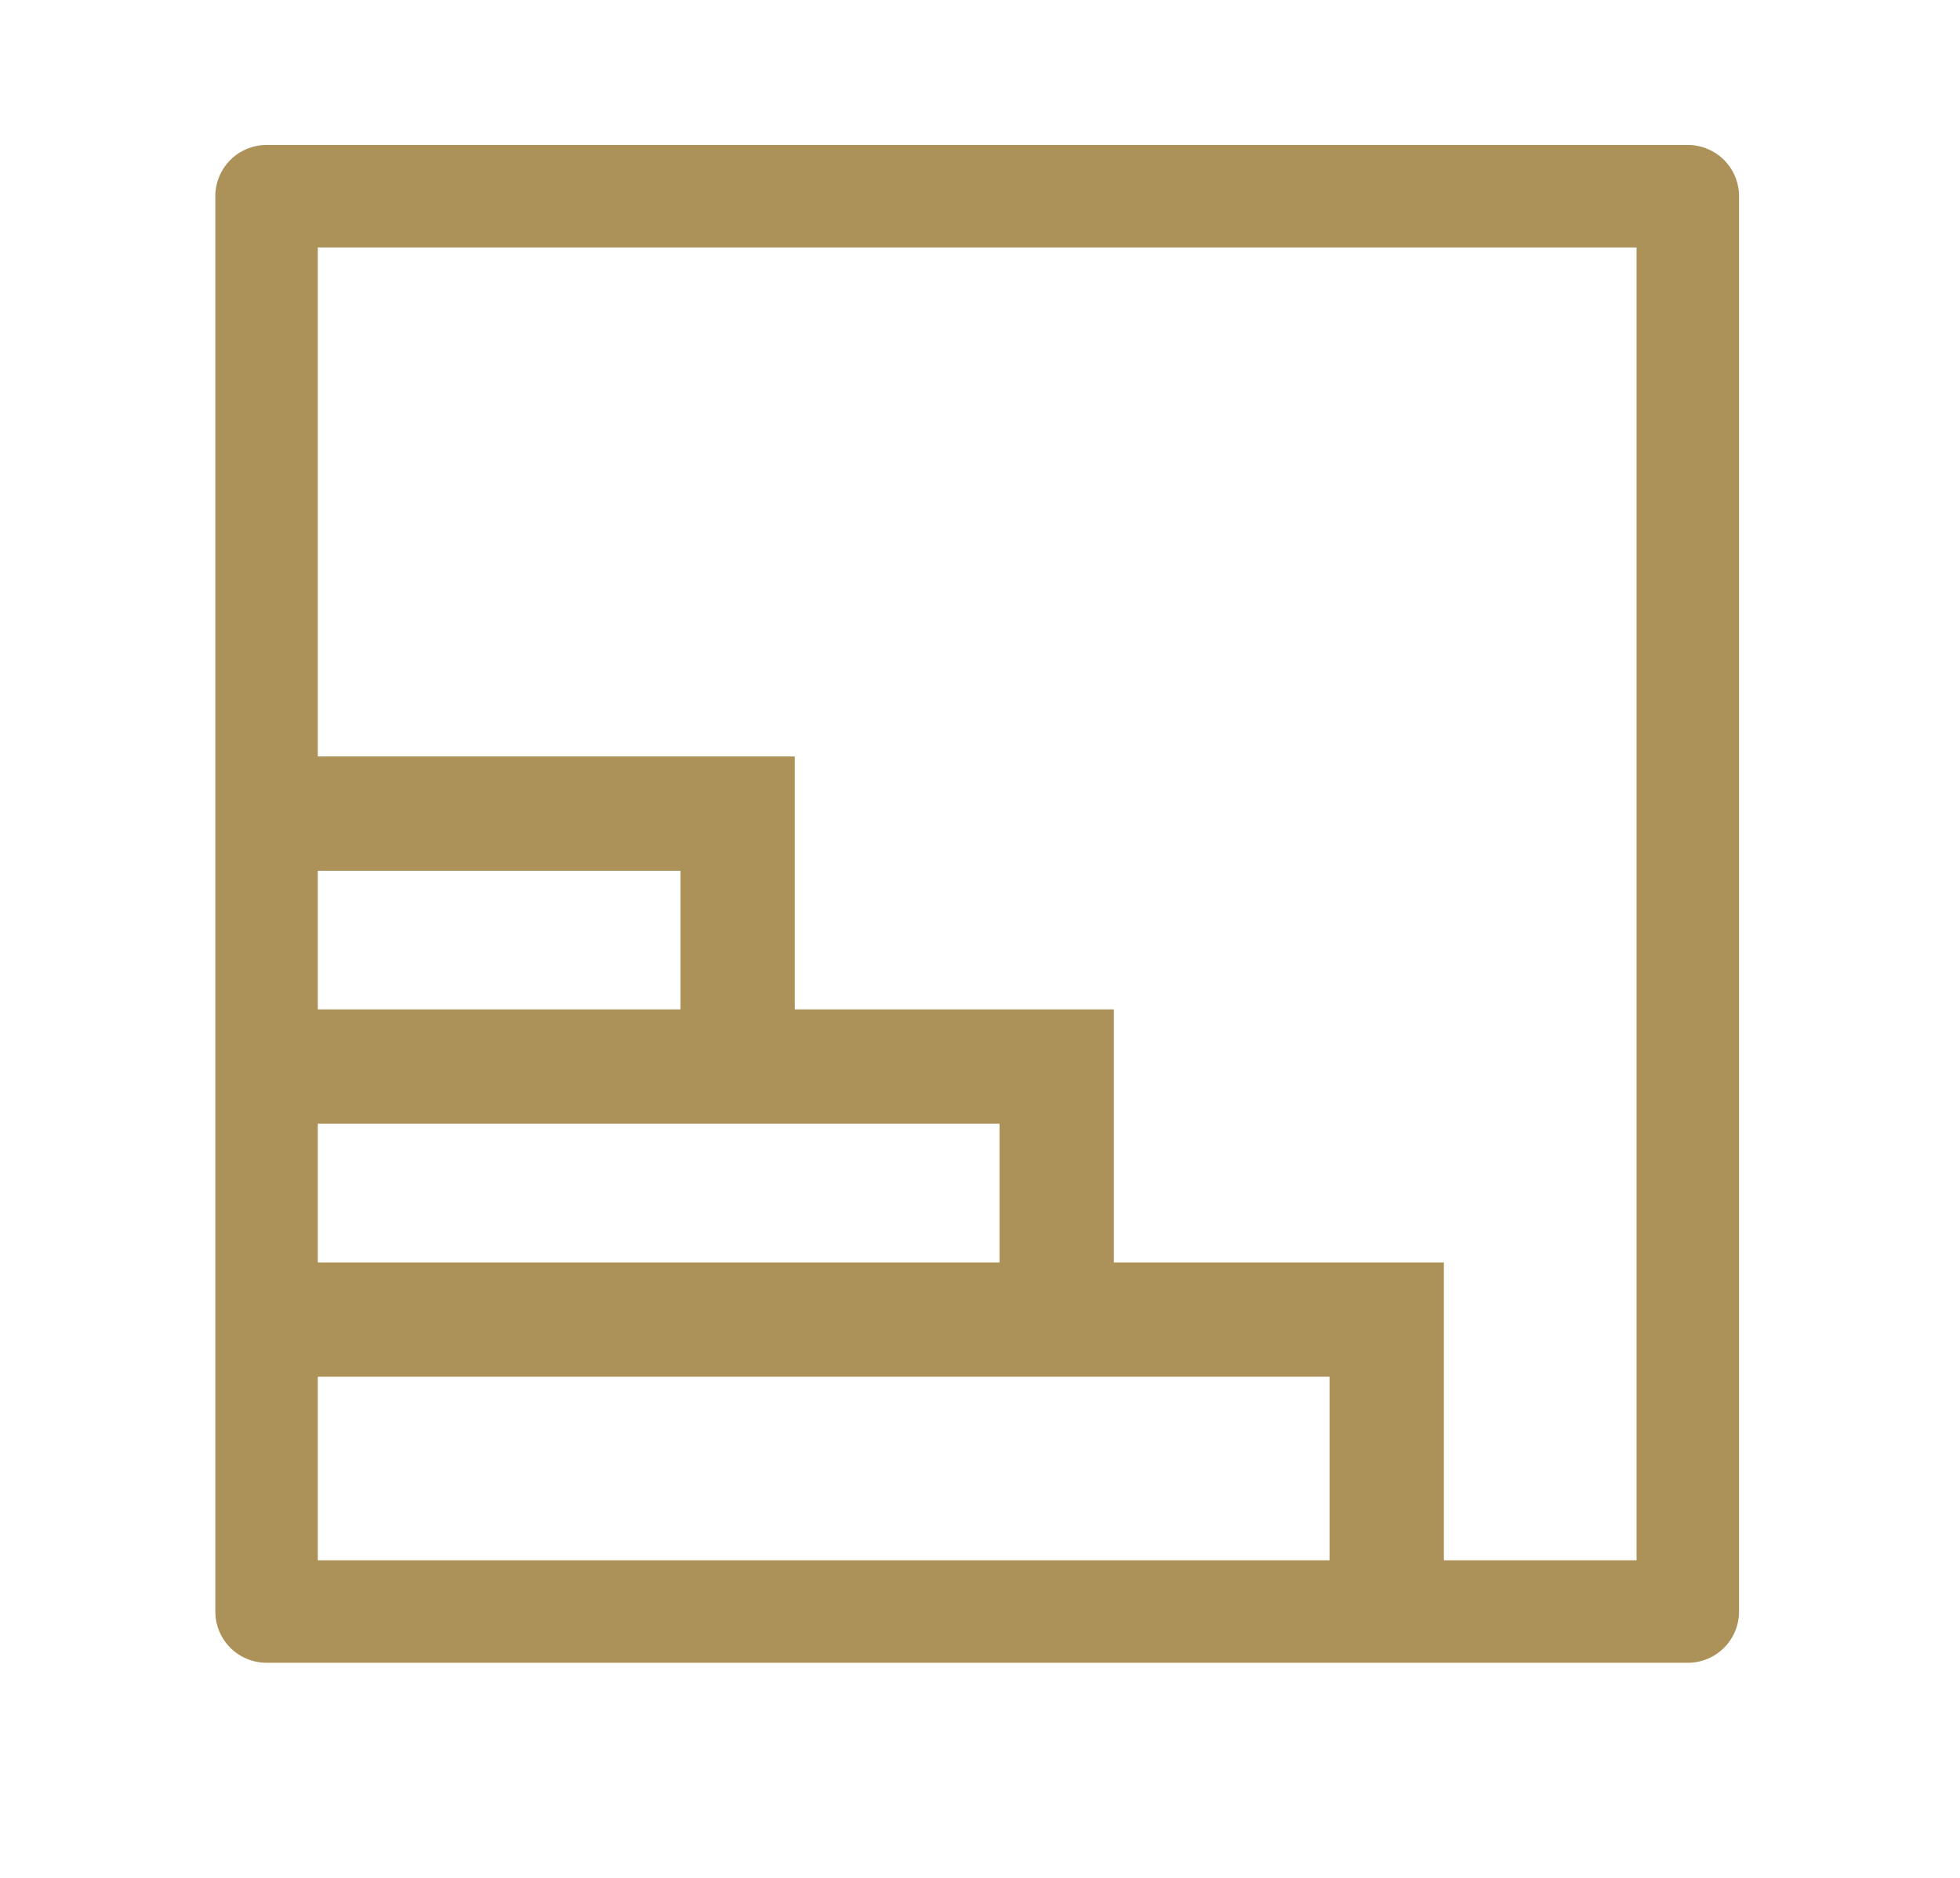
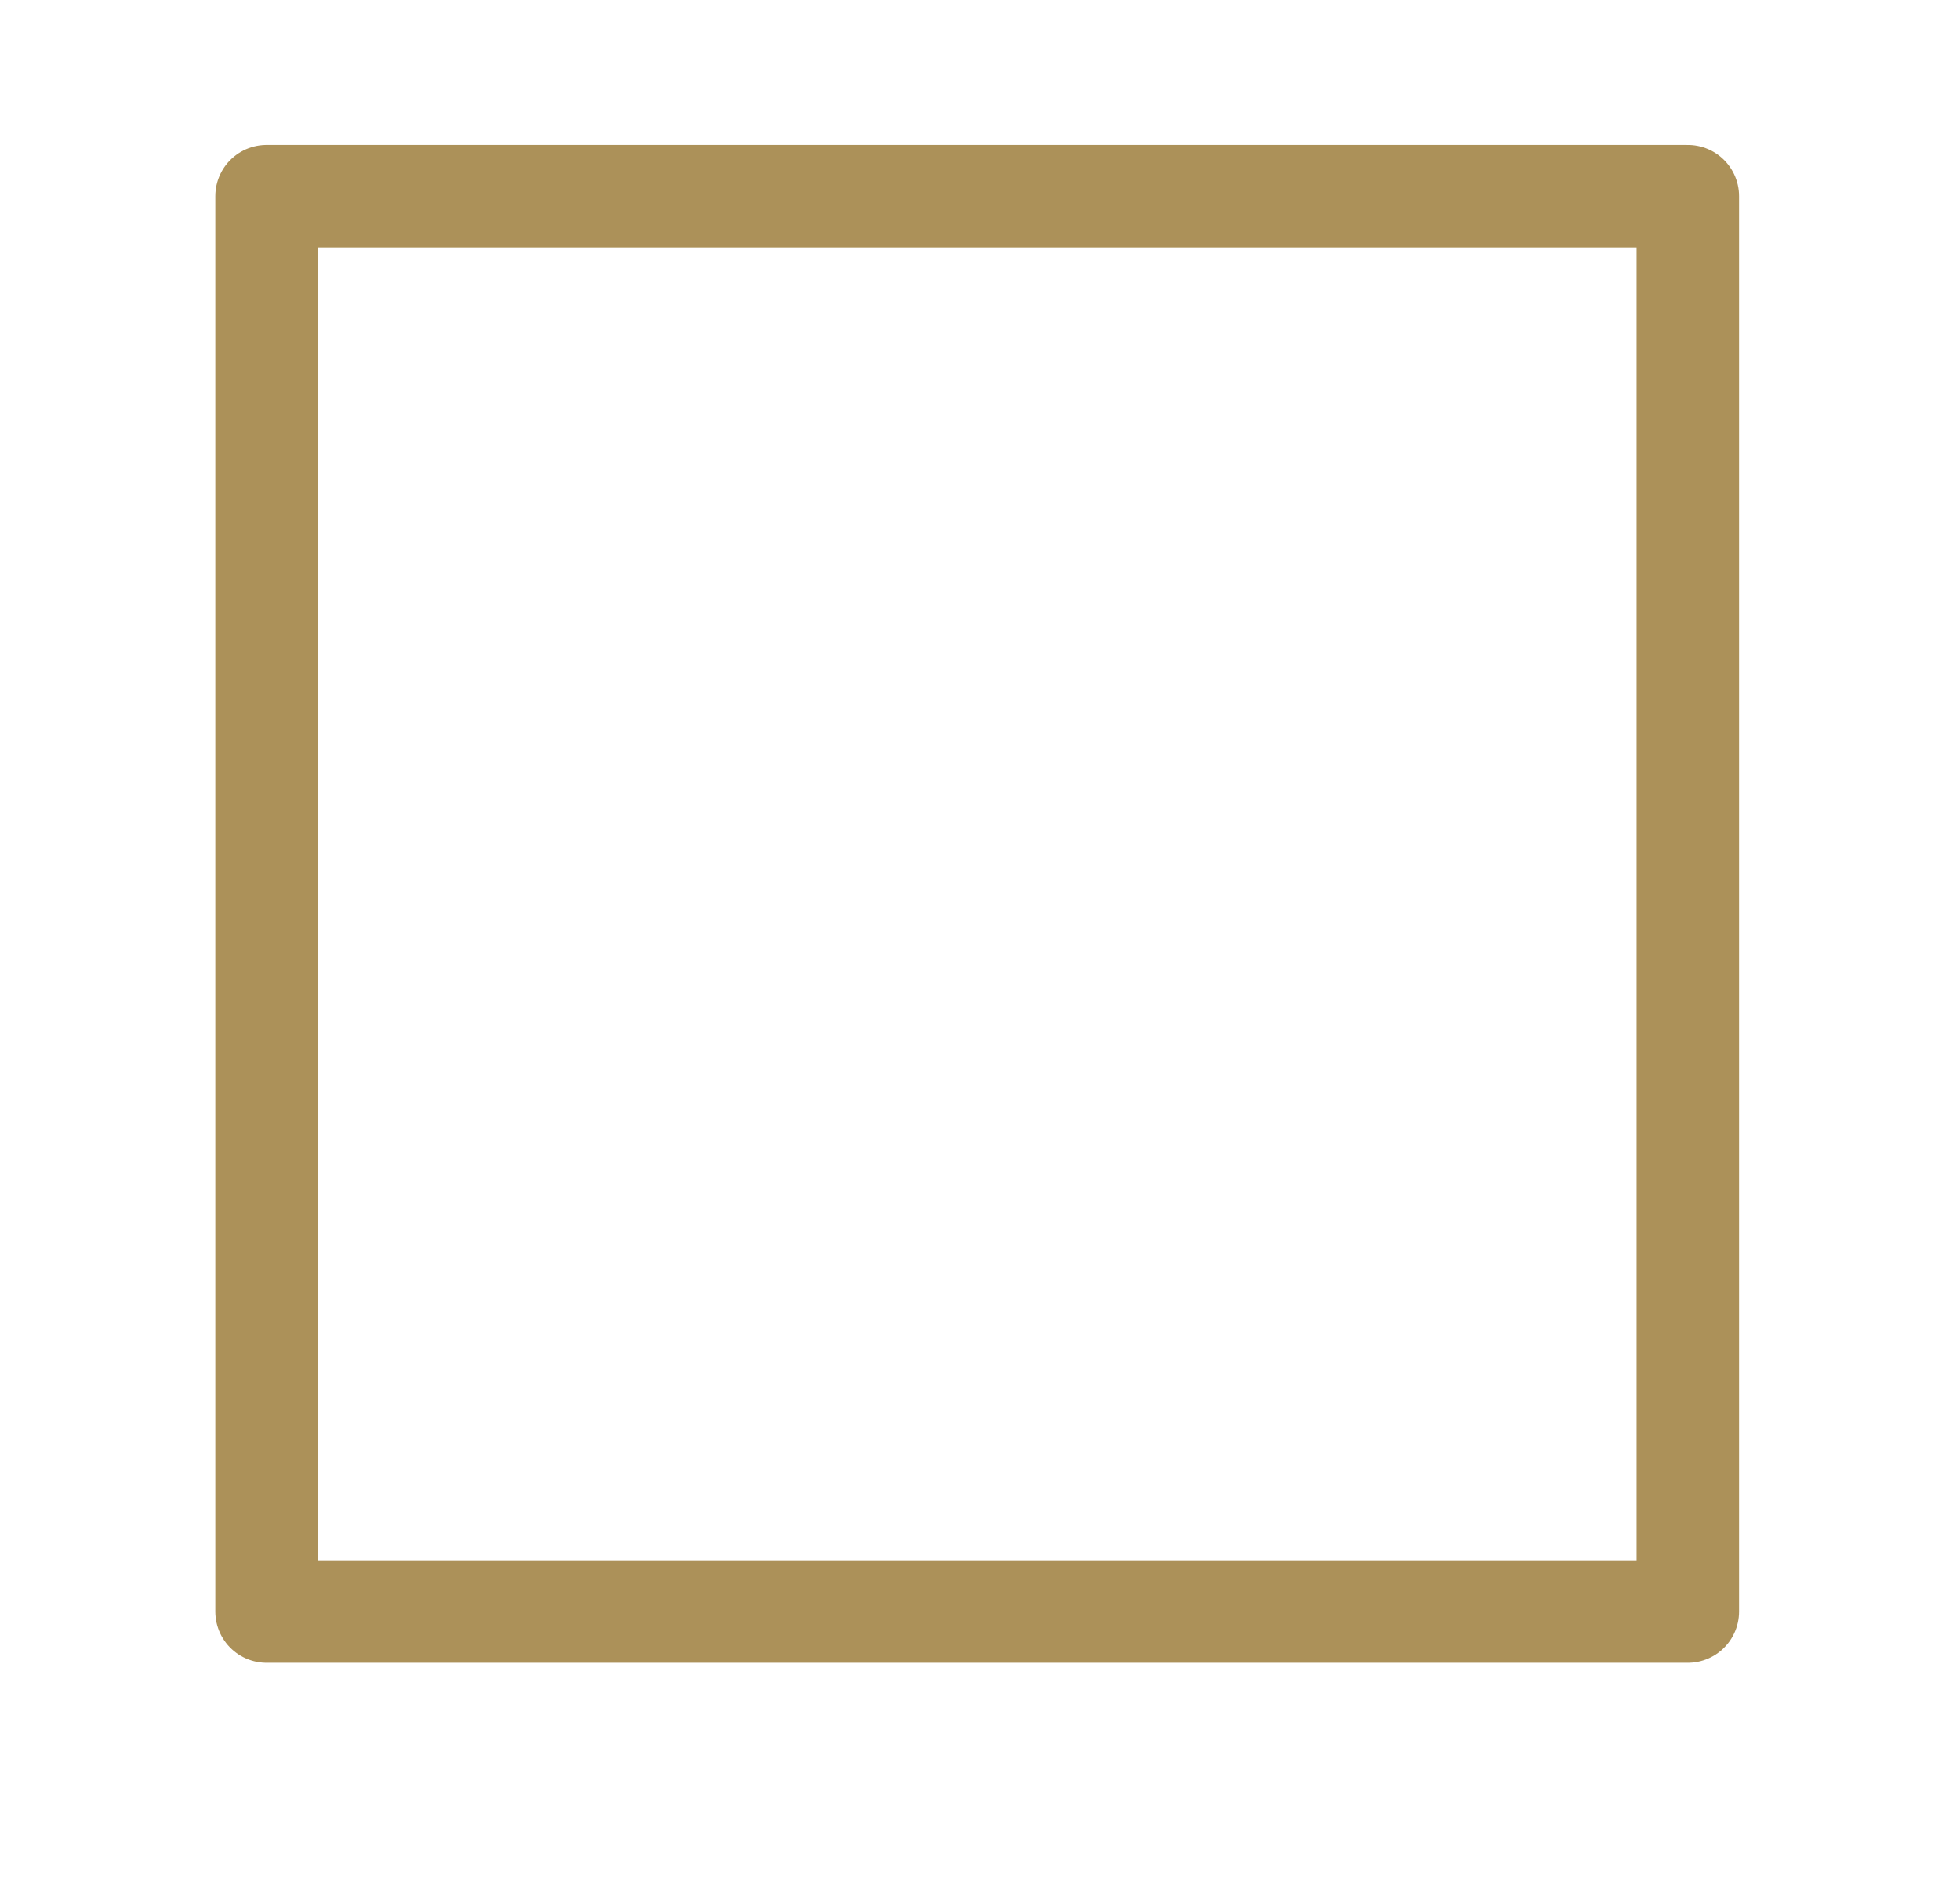
<svg xmlns="http://www.w3.org/2000/svg" width="24" height="23" viewBox="0 0 24 23" fill="none">
-   <path d="M20.667 2.403H3.264V19.738H20.667V2.403Z" stroke="#AC9159" stroke-width="1.255" stroke-miterlimit="1.5" stroke-linecap="round" stroke-linejoin="round" />
-   <path d="M3.286 9.965H9.032V13.063M3.286 13.063H12.939V16.162M3.286 16.162H16.98V19.203" stroke="#AC9159" stroke-width="1.4" />
+   <path d="M20.667 2.403H3.264V19.738H20.667Z" stroke="#AC9159" stroke-width="1.255" stroke-miterlimit="1.5" stroke-linecap="round" stroke-linejoin="round" />
</svg>